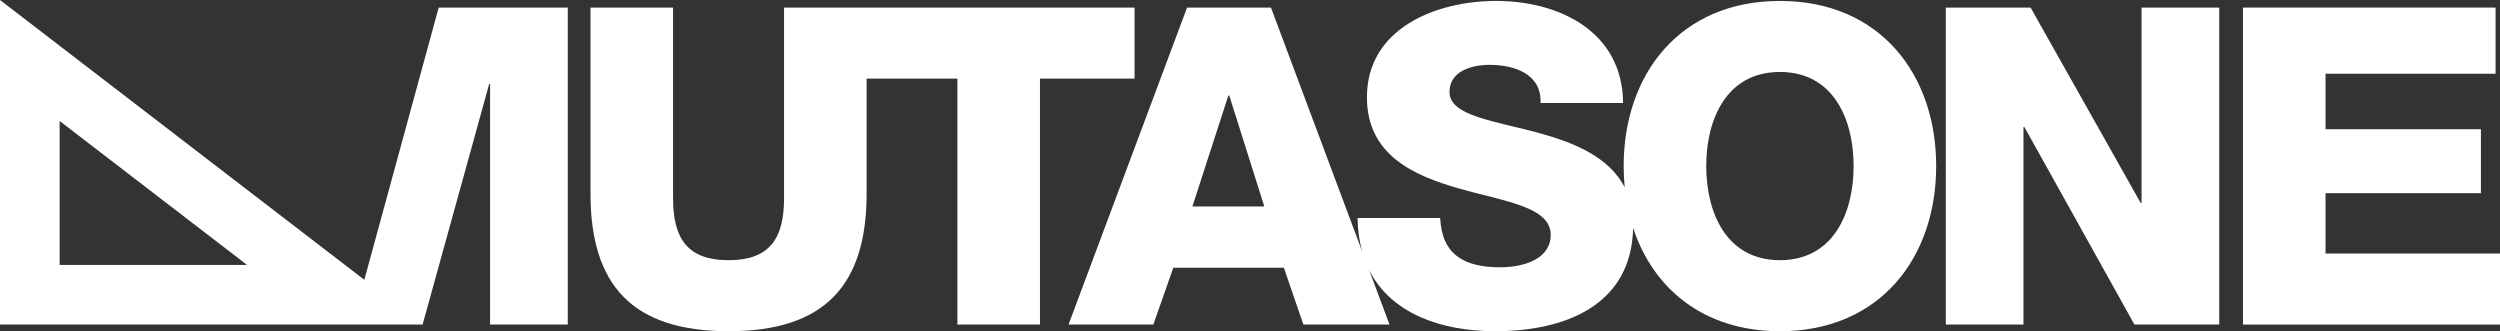
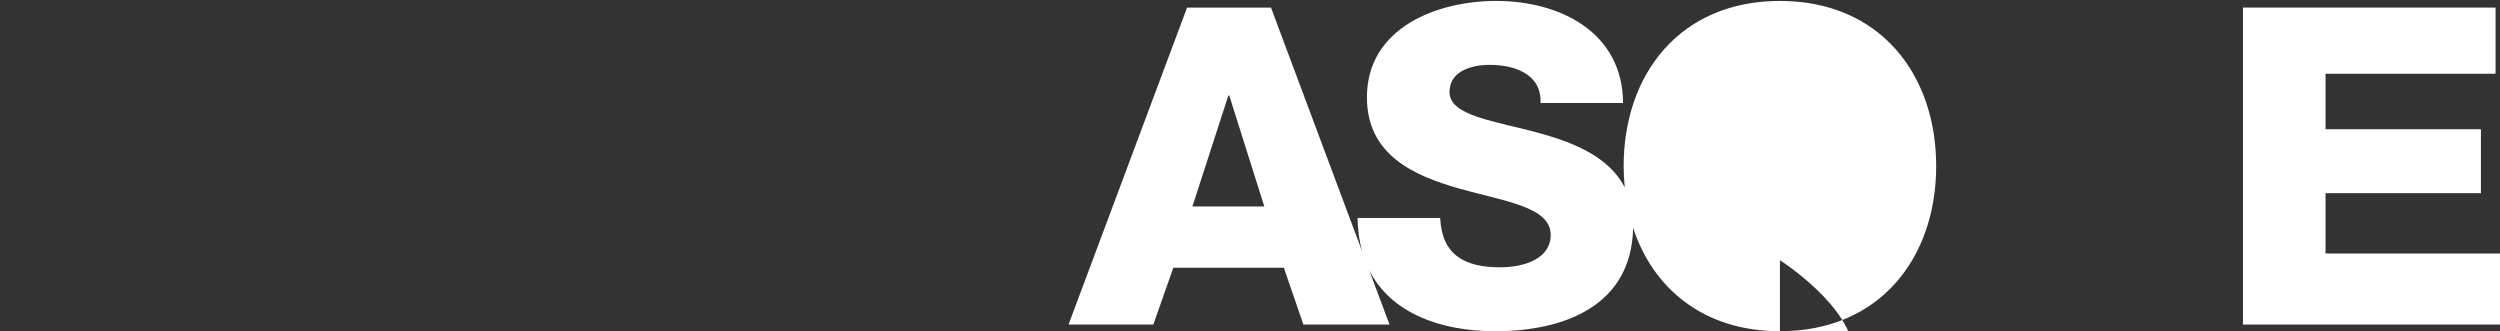
<svg xmlns="http://www.w3.org/2000/svg" id="Layer_1" data-name="Layer 1" viewBox="0 0 335.38 44.433">
  <rect x="0" y="0" width="335.38" height="44.433" fill="#333333" stroke="none" />
  <defs>
    <style>
      .cls-1 {
        fill: #fff;
      }
    </style>
  </defs>
-   <path class="cls-1" d="M48.875,37.536L0,0v43.54h56.693l8.933-32.278h.119v32.278h10.423V1.017h-17.318l-9.974,36.519ZM8,35.54v-19.309l25.142,19.309H8Z" />
-   <path class="cls-1" d="M152.201,1.017h-47.02v25.609c0,5.479-2.024,8.277-7.444,8.277-5.419,0-7.444-2.799-7.444-8.277V1.017h-11.077v24.953c0,12.328,5.658,18.463,18.521,18.463,12.864,0,18.521-6.135,18.521-18.463v-15.424h12.18v32.993h11.077V10.547h12.686V1.017Z" />
-   <path class="cls-1" d="M238.781.125c-13.4,0-20.964,9.826-20.964,22.154,0,.97.052,1.923.145,2.858-2.068-4.021-6.637-5.927-11.181-7.206-6.193-1.728-12.328-2.322-12.328-5.599,0-2.799,2.979-3.633,5.36-3.633,3.395,0,7.027,1.251,6.849,5.122h11.077c-.06-9.588-8.575-13.697-17.032-13.697-7.98,0-17.331,3.633-17.331,12.923,0,7.802,6.373,10.541,12.447,12.269,6.134,1.727,12.209,2.441,12.209,6.193,0,3.156-3.454,4.348-6.789,4.348-4.705,0-7.802-1.607-8.04-6.61h-11.077c.009,1.647.235,3.125.61,4.478L170.504,1.017h-11.256l-15.901,42.522h11.375l2.68-7.623h14.83l2.62,7.623h11.554l-2.728-7.294c2.919,5.783,9.596,8.188,16.909,8.188,9.238,0,18.286-3.386,18.501-13.864,2.672,8.162,9.487,13.864,19.692,13.864,13.399,0,20.963-9.826,20.963-22.154S252.18.125,238.781.125ZM159.963,27.698l4.824-14.889h.118l4.705,14.889h-9.647ZM238.781,34.904c-7.146,0-9.886-6.312-9.886-12.625,0-6.313,2.739-12.626,9.886-12.626s9.886,6.312,9.886,12.626c0,6.312-2.739,12.625-9.886,12.625Z" />
-   <polygon class="cls-1" points="287.295 27.222 287.176 27.222 272.407 1.017 261.032 1.017 261.032 43.54 271.454 43.54 271.454 17.038 271.573 17.038 286.342 43.54 297.717 43.54 297.717 1.017 287.295 1.017 287.295 27.222" />
+   <path class="cls-1" d="M238.781.125c-13.4,0-20.964,9.826-20.964,22.154,0,.97.052,1.923.145,2.858-2.068-4.021-6.637-5.927-11.181-7.206-6.193-1.728-12.328-2.322-12.328-5.599,0-2.799,2.979-3.633,5.36-3.633,3.395,0,7.027,1.251,6.849,5.122h11.077c-.06-9.588-8.575-13.697-17.032-13.697-7.98,0-17.331,3.633-17.331,12.923,0,7.802,6.373,10.541,12.447,12.269,6.134,1.727,12.209,2.441,12.209,6.193,0,3.156-3.454,4.348-6.789,4.348-4.705,0-7.802-1.607-8.04-6.61h-11.077c.009,1.647.235,3.125.61,4.478L170.504,1.017h-11.256l-15.901,42.522h11.375l2.68-7.623h14.83l2.62,7.623h11.554l-2.728-7.294c2.919,5.783,9.596,8.188,16.909,8.188,9.238,0,18.286-3.386,18.501-13.864,2.672,8.162,9.487,13.864,19.692,13.864,13.399,0,20.963-9.826,20.963-22.154S252.18.125,238.781.125ZM159.963,27.698l4.824-14.889h.118l4.705,14.889h-9.647ZM238.781,34.904s9.886,6.312,9.886,12.626c0,6.312-2.739,12.625-9.886,12.625Z" />
  <polygon class="cls-1" points="311.975 34.011 311.975 25.912 332.82 25.912 332.82 17.336 311.975 17.336 311.975 9.891 334.785 9.891 334.785 1.017 300.898 1.017 300.898 43.54 335.38 43.54 335.38 34.011 311.975 34.011" />
</svg>